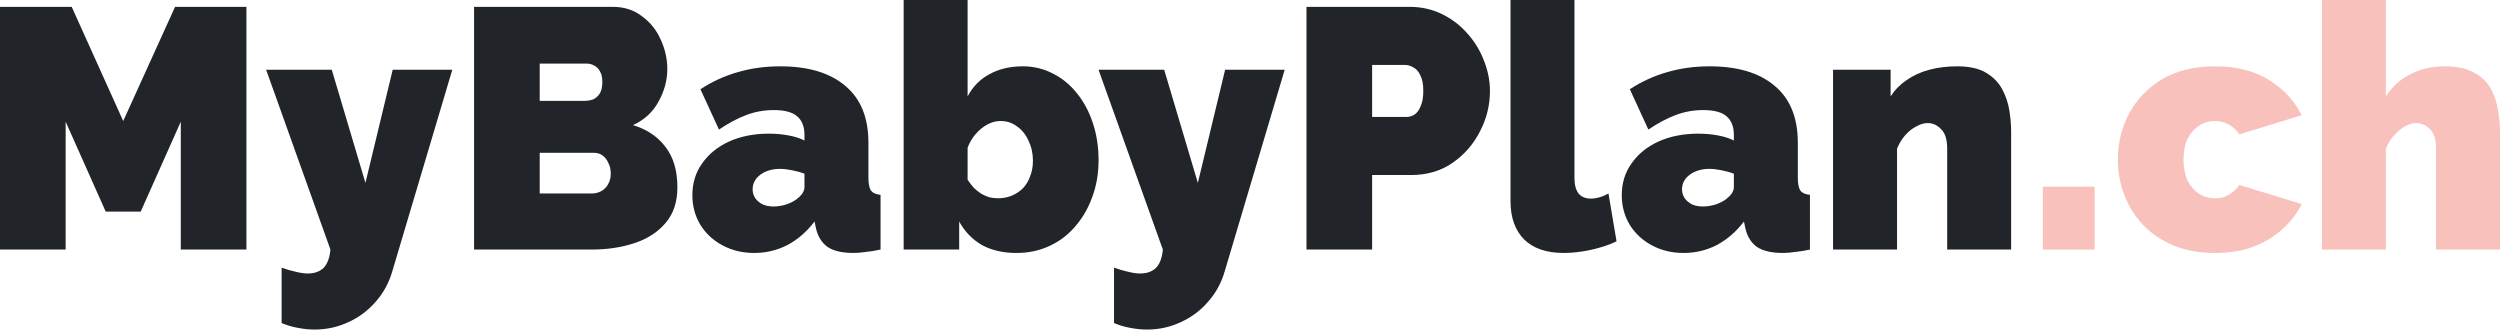
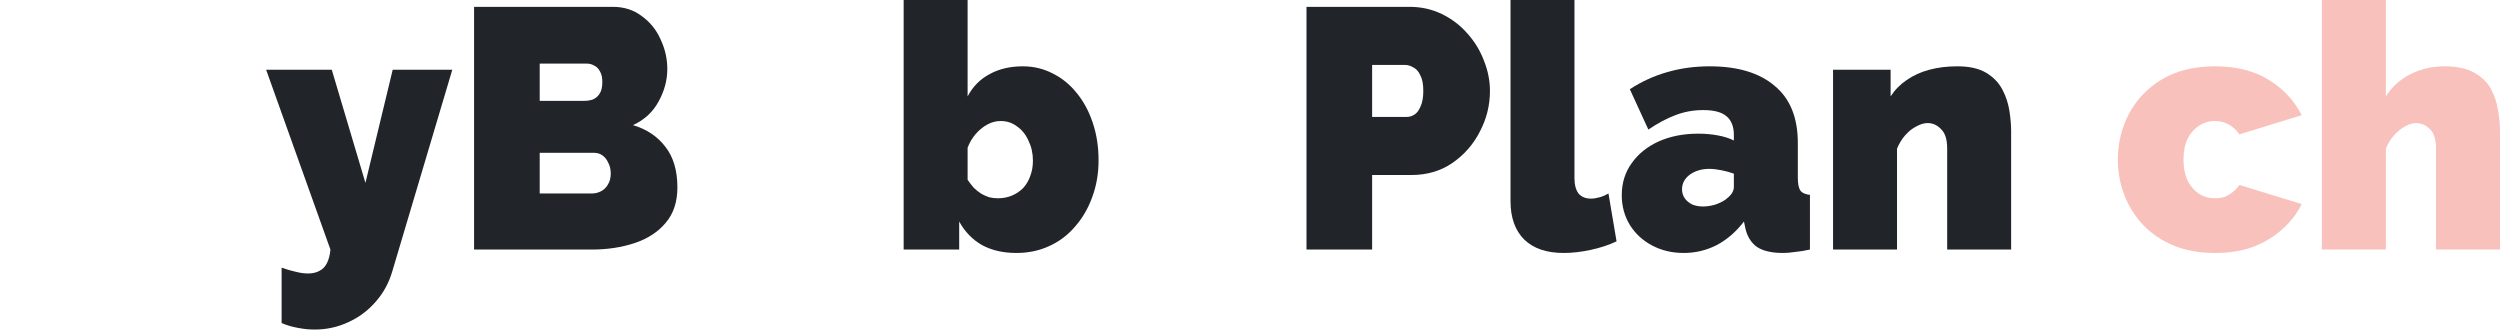
<svg xmlns="http://www.w3.org/2000/svg" width="220" height="29" viewBox="0 0 220 29" fill="none">
-   <path d="M15.909 21.961V10.71L12.383 18.621H9.302L5.777 10.71V21.961H0V0.602H6.31L10.843 10.649L15.405 0.602H21.686V21.961H15.909Z" fill="#212529" />
  <path d="M24.782 23.555C25.236 23.715 25.651 23.836 26.026 23.916C26.421 24.016 26.776 24.066 27.093 24.066C27.507 24.066 27.853 23.986 28.129 23.826C28.406 23.685 28.623 23.455 28.781 23.134C28.939 22.813 29.038 22.422 29.077 21.961L23.419 6.137H29.196L32.158 16.094L34.558 6.137H39.802L34.528 23.856C34.232 24.879 33.748 25.771 33.077 26.533C32.405 27.315 31.605 27.917 30.677 28.338C29.749 28.779 28.752 29 27.685 29C27.191 29 26.698 28.95 26.204 28.85C25.73 28.769 25.256 28.629 24.782 28.428V23.555Z" fill="#212529" />
  <path d="M59.611 16.485C59.611 17.769 59.266 18.812 58.575 19.614C57.903 20.416 56.995 21.008 55.849 21.389C54.704 21.77 53.44 21.961 52.057 21.961H41.718V0.602H53.923C54.911 0.602 55.76 0.872 56.471 1.414C57.202 1.935 57.755 2.617 58.13 3.46C58.525 4.302 58.723 5.174 58.723 6.077C58.723 7.059 58.466 8.012 57.953 8.935C57.459 9.857 56.708 10.549 55.701 11.01C56.906 11.371 57.854 12.003 58.545 12.906C59.256 13.808 59.611 15.001 59.611 16.485ZM53.746 15.282C53.746 14.921 53.677 14.61 53.538 14.35C53.42 14.069 53.252 13.848 53.035 13.688C52.818 13.527 52.561 13.447 52.265 13.447H47.495V17.027H52.057C52.373 17.027 52.66 16.957 52.916 16.816C53.173 16.676 53.37 16.475 53.509 16.215C53.667 15.954 53.746 15.643 53.746 15.282ZM47.495 5.595V8.874H51.435C51.692 8.874 51.939 8.834 52.176 8.754C52.413 8.654 52.61 8.483 52.768 8.243C52.926 8.002 53.005 7.661 53.005 7.22C53.005 6.819 52.936 6.508 52.798 6.287C52.679 6.047 52.511 5.876 52.294 5.776C52.097 5.656 51.87 5.595 51.613 5.595H47.495Z" fill="#212529" />
-   <path d="M60.928 17.177C60.928 16.114 61.214 15.182 61.787 14.38C62.36 13.557 63.15 12.916 64.157 12.454C65.184 11.993 66.349 11.762 67.653 11.762C68.265 11.762 68.838 11.813 69.371 11.913C69.924 12.013 70.398 12.164 70.793 12.364V11.883C70.793 11.141 70.576 10.589 70.141 10.228C69.726 9.867 69.045 9.687 68.097 9.687C67.228 9.687 66.408 9.837 65.638 10.138C64.888 10.419 64.098 10.84 63.268 11.402L61.639 7.852C62.685 7.17 63.782 6.668 64.927 6.348C66.092 6.007 67.337 5.836 68.66 5.836C71.129 5.836 73.034 6.408 74.377 7.551C75.74 8.674 76.422 10.348 76.422 12.575V15.643C76.422 16.185 76.501 16.566 76.659 16.786C76.817 16.987 77.093 17.107 77.488 17.147V21.961C77.034 22.061 76.599 22.131 76.185 22.171C75.79 22.231 75.434 22.261 75.118 22.261C74.111 22.261 73.341 22.081 72.807 21.72C72.294 21.339 71.958 20.787 71.8 20.065L71.682 19.494C70.99 20.396 70.191 21.088 69.282 21.57C68.374 22.031 67.406 22.261 66.379 22.261C65.352 22.261 64.424 22.041 63.594 21.6C62.764 21.158 62.113 20.557 61.639 19.795C61.165 19.012 60.928 18.14 60.928 17.177ZM70.052 17.569C70.269 17.408 70.447 17.238 70.585 17.057C70.724 16.857 70.793 16.656 70.793 16.455V15.282C70.477 15.162 70.112 15.062 69.697 14.981C69.302 14.901 68.946 14.861 68.63 14.861C67.959 14.861 67.386 15.031 66.912 15.372C66.458 15.713 66.231 16.145 66.231 16.666C66.231 16.947 66.31 17.207 66.468 17.448C66.626 17.669 66.843 17.849 67.119 17.99C67.396 18.11 67.712 18.17 68.067 18.17C68.403 18.17 68.749 18.12 69.104 18.02C69.48 17.899 69.796 17.749 70.052 17.569Z" fill="#212529" />
  <path d="M89.446 22.261C88.281 22.261 87.273 22.031 86.424 21.57C85.575 21.088 84.903 20.396 84.409 19.494V21.961H79.521V0H85.15V8.483C85.604 7.621 86.246 6.969 87.076 6.528C87.905 6.067 88.883 5.836 90.009 5.836C90.957 5.836 91.835 6.047 92.645 6.468C93.455 6.869 94.156 7.441 94.749 8.183C95.361 8.925 95.835 9.807 96.171 10.83C96.506 11.833 96.674 12.926 96.674 14.109C96.674 15.272 96.487 16.355 96.111 17.358C95.756 18.341 95.252 19.203 94.601 19.945C93.969 20.687 93.208 21.259 92.319 21.66C91.45 22.061 90.493 22.261 89.446 22.261ZM87.816 17.448C88.271 17.448 88.685 17.368 89.061 17.207C89.436 17.047 89.762 16.826 90.038 16.546C90.315 16.245 90.522 15.894 90.66 15.493C90.818 15.092 90.897 14.64 90.897 14.139C90.897 13.497 90.769 12.916 90.512 12.394C90.275 11.853 89.939 11.431 89.505 11.131C89.09 10.81 88.606 10.649 88.053 10.649C87.658 10.649 87.273 10.75 86.898 10.95C86.523 11.151 86.177 11.431 85.861 11.793C85.565 12.133 85.328 12.535 85.15 12.996V15.824C85.328 16.084 85.516 16.325 85.713 16.546C85.93 16.746 86.147 16.917 86.365 17.057C86.582 17.177 86.809 17.278 87.046 17.358C87.303 17.418 87.56 17.448 87.816 17.448Z" fill="#212529" />
-   <path d="M98.034 23.555C98.489 23.715 98.903 23.836 99.278 23.916C99.674 24.016 100.029 24.066 100.345 24.066C100.76 24.066 101.105 23.986 101.382 23.826C101.658 23.685 101.876 23.455 102.034 23.134C102.192 22.813 102.29 22.422 102.33 21.961L96.671 6.137H102.448L105.411 16.094L107.811 6.137H113.054L107.781 23.856C107.485 24.879 107.001 25.771 106.329 26.533C105.658 27.315 104.858 27.917 103.93 28.338C103.001 28.779 102.004 29 100.938 29C100.444 29 99.95 28.95 99.456 28.85C98.982 28.769 98.508 28.629 98.034 28.428V23.555Z" fill="#212529" />
  <path d="M114.971 21.961V0.602H124.036C125.063 0.602 126.011 0.812 126.88 1.233C127.749 1.655 128.499 2.226 129.131 2.948C129.763 3.65 130.247 4.442 130.583 5.325C130.938 6.207 131.116 7.1 131.116 8.002C131.116 9.266 130.82 10.459 130.227 11.582C129.655 12.705 128.845 13.628 127.798 14.35C126.771 15.052 125.566 15.402 124.184 15.402H120.747V21.961H114.971ZM120.747 10.288H123.799C124.036 10.288 124.263 10.218 124.48 10.078C124.697 9.937 124.875 9.697 125.013 9.356C125.171 9.015 125.25 8.564 125.25 8.002C125.25 7.4 125.162 6.939 124.984 6.618C124.826 6.277 124.618 6.047 124.362 5.926C124.125 5.786 123.888 5.716 123.651 5.716H120.747V10.288Z" fill="#212529" />
  <path d="M132.925 0H138.553V15.673C138.553 16.255 138.672 16.706 138.909 17.027C139.166 17.328 139.531 17.478 140.005 17.478C140.242 17.478 140.499 17.438 140.775 17.358C141.052 17.278 141.309 17.167 141.546 17.027L142.257 21.239C141.585 21.559 140.825 21.81 139.975 21.991C139.146 22.171 138.356 22.261 137.605 22.261C136.104 22.261 134.949 21.87 134.139 21.088C133.33 20.286 132.925 19.153 132.925 17.689V0Z" fill="#212529" />
  <path d="M142.715 17.177C142.715 16.114 143.001 15.182 143.574 14.38C144.147 13.557 144.937 12.916 145.944 12.454C146.971 11.993 148.136 11.762 149.44 11.762C150.052 11.762 150.625 11.813 151.158 11.913C151.711 12.013 152.185 12.164 152.58 12.364V11.883C152.58 11.141 152.363 10.589 151.928 10.228C151.513 9.867 150.832 9.687 149.884 9.687C149.015 9.687 148.195 9.837 147.425 10.138C146.675 10.419 145.885 10.84 145.055 11.402L143.426 7.852C144.473 7.17 145.569 6.668 146.714 6.348C147.879 6.007 149.124 5.836 150.447 5.836C152.916 5.836 154.822 6.408 156.165 7.551C157.527 8.674 158.209 10.348 158.209 12.575V15.643C158.209 16.185 158.288 16.566 158.446 16.786C158.604 16.987 158.88 17.107 159.275 17.147V21.961C158.821 22.061 158.386 22.131 157.972 22.171C157.577 22.231 157.221 22.261 156.905 22.261C155.898 22.261 155.128 22.081 154.594 21.72C154.081 21.339 153.745 20.787 153.587 20.065L153.469 19.494C152.777 20.396 151.978 21.088 151.069 21.57C150.161 22.031 149.193 22.261 148.166 22.261C147.139 22.261 146.211 22.041 145.381 21.6C144.552 21.158 143.9 20.557 143.426 19.795C142.952 19.012 142.715 18.14 142.715 17.177ZM151.839 17.569C152.057 17.408 152.234 17.238 152.373 17.057C152.511 16.857 152.58 16.656 152.58 16.455V15.282C152.264 15.162 151.899 15.062 151.484 14.981C151.089 14.901 150.733 14.861 150.417 14.861C149.746 14.861 149.173 15.031 148.699 15.372C148.245 15.713 148.018 16.145 148.018 16.666C148.018 16.947 148.097 17.207 148.255 17.448C148.413 17.669 148.63 17.849 148.906 17.99C149.183 18.11 149.499 18.17 149.854 18.17C150.19 18.17 150.536 18.12 150.891 18.02C151.267 17.899 151.583 17.749 151.839 17.569Z" fill="#212529" />
  <path d="M176.98 21.961H171.351V13.056C171.351 12.274 171.174 11.712 170.818 11.371C170.482 11.01 170.087 10.83 169.633 10.83C169.317 10.83 168.981 10.93 168.626 11.131C168.27 11.311 167.944 11.572 167.648 11.913C167.352 12.254 167.115 12.645 166.937 13.086V21.961H161.308V6.137H166.374V8.483C166.75 7.902 167.224 7.42 167.796 7.039C168.369 6.638 169.031 6.337 169.781 6.137C170.532 5.936 171.351 5.836 172.24 5.836C173.307 5.836 174.156 6.027 174.788 6.408C175.42 6.789 175.894 7.28 176.21 7.882C176.526 8.483 176.733 9.115 176.832 9.777C176.931 10.419 176.98 11.01 176.98 11.552V21.961Z" fill="#212529" />
-   <path d="M179.768 21.961V16.425H184.33V21.961H179.768Z" fill="#F9C1BB" />
  <path d="M194.933 22.261C193.55 22.261 192.326 22.041 191.259 21.6C190.213 21.158 189.324 20.557 188.593 19.795C187.862 19.012 187.309 18.13 186.934 17.147C186.559 16.165 186.371 15.132 186.371 14.049C186.371 12.605 186.697 11.261 187.349 10.018C188.02 8.754 188.988 7.741 190.252 6.979C191.536 6.217 193.096 5.836 194.933 5.836C196.809 5.836 198.389 6.237 199.673 7.039C200.957 7.842 201.914 8.874 202.546 10.138L197.066 11.823C196.809 11.442 196.493 11.151 196.118 10.95C195.762 10.75 195.357 10.649 194.903 10.649C194.39 10.649 193.926 10.79 193.511 11.07C193.096 11.331 192.76 11.712 192.504 12.214C192.267 12.715 192.148 13.327 192.148 14.049C192.148 14.751 192.267 15.362 192.504 15.884C192.76 16.385 193.096 16.776 193.511 17.057C193.926 17.318 194.39 17.448 194.903 17.448C195.219 17.448 195.506 17.408 195.762 17.328C196.019 17.227 196.256 17.087 196.473 16.907C196.71 16.726 196.908 16.516 197.066 16.275L202.546 17.959C202.132 18.802 201.559 19.544 200.828 20.186C200.117 20.828 199.268 21.339 198.28 21.72C197.313 22.081 196.197 22.261 194.933 22.261Z" fill="#F9C1BB" />
  <path d="M220 21.961H214.371V13.056C214.371 12.274 214.193 11.712 213.838 11.371C213.502 11.01 213.078 10.83 212.564 10.83C212.327 10.83 212.031 10.92 211.675 11.101C211.34 11.281 211.014 11.542 210.698 11.883C210.382 12.224 210.135 12.625 209.957 13.086V21.961H204.328V0H209.957V8.483C210.51 7.621 211.231 6.969 212.12 6.528C213.028 6.067 214.026 5.836 215.112 5.836C216.218 5.836 217.097 6.027 217.749 6.408C218.4 6.769 218.884 7.24 219.2 7.822C219.516 8.403 219.723 9.025 219.822 9.687C219.941 10.348 220 10.97 220 11.552V21.961Z" fill="#F9C1BB" />
</svg>